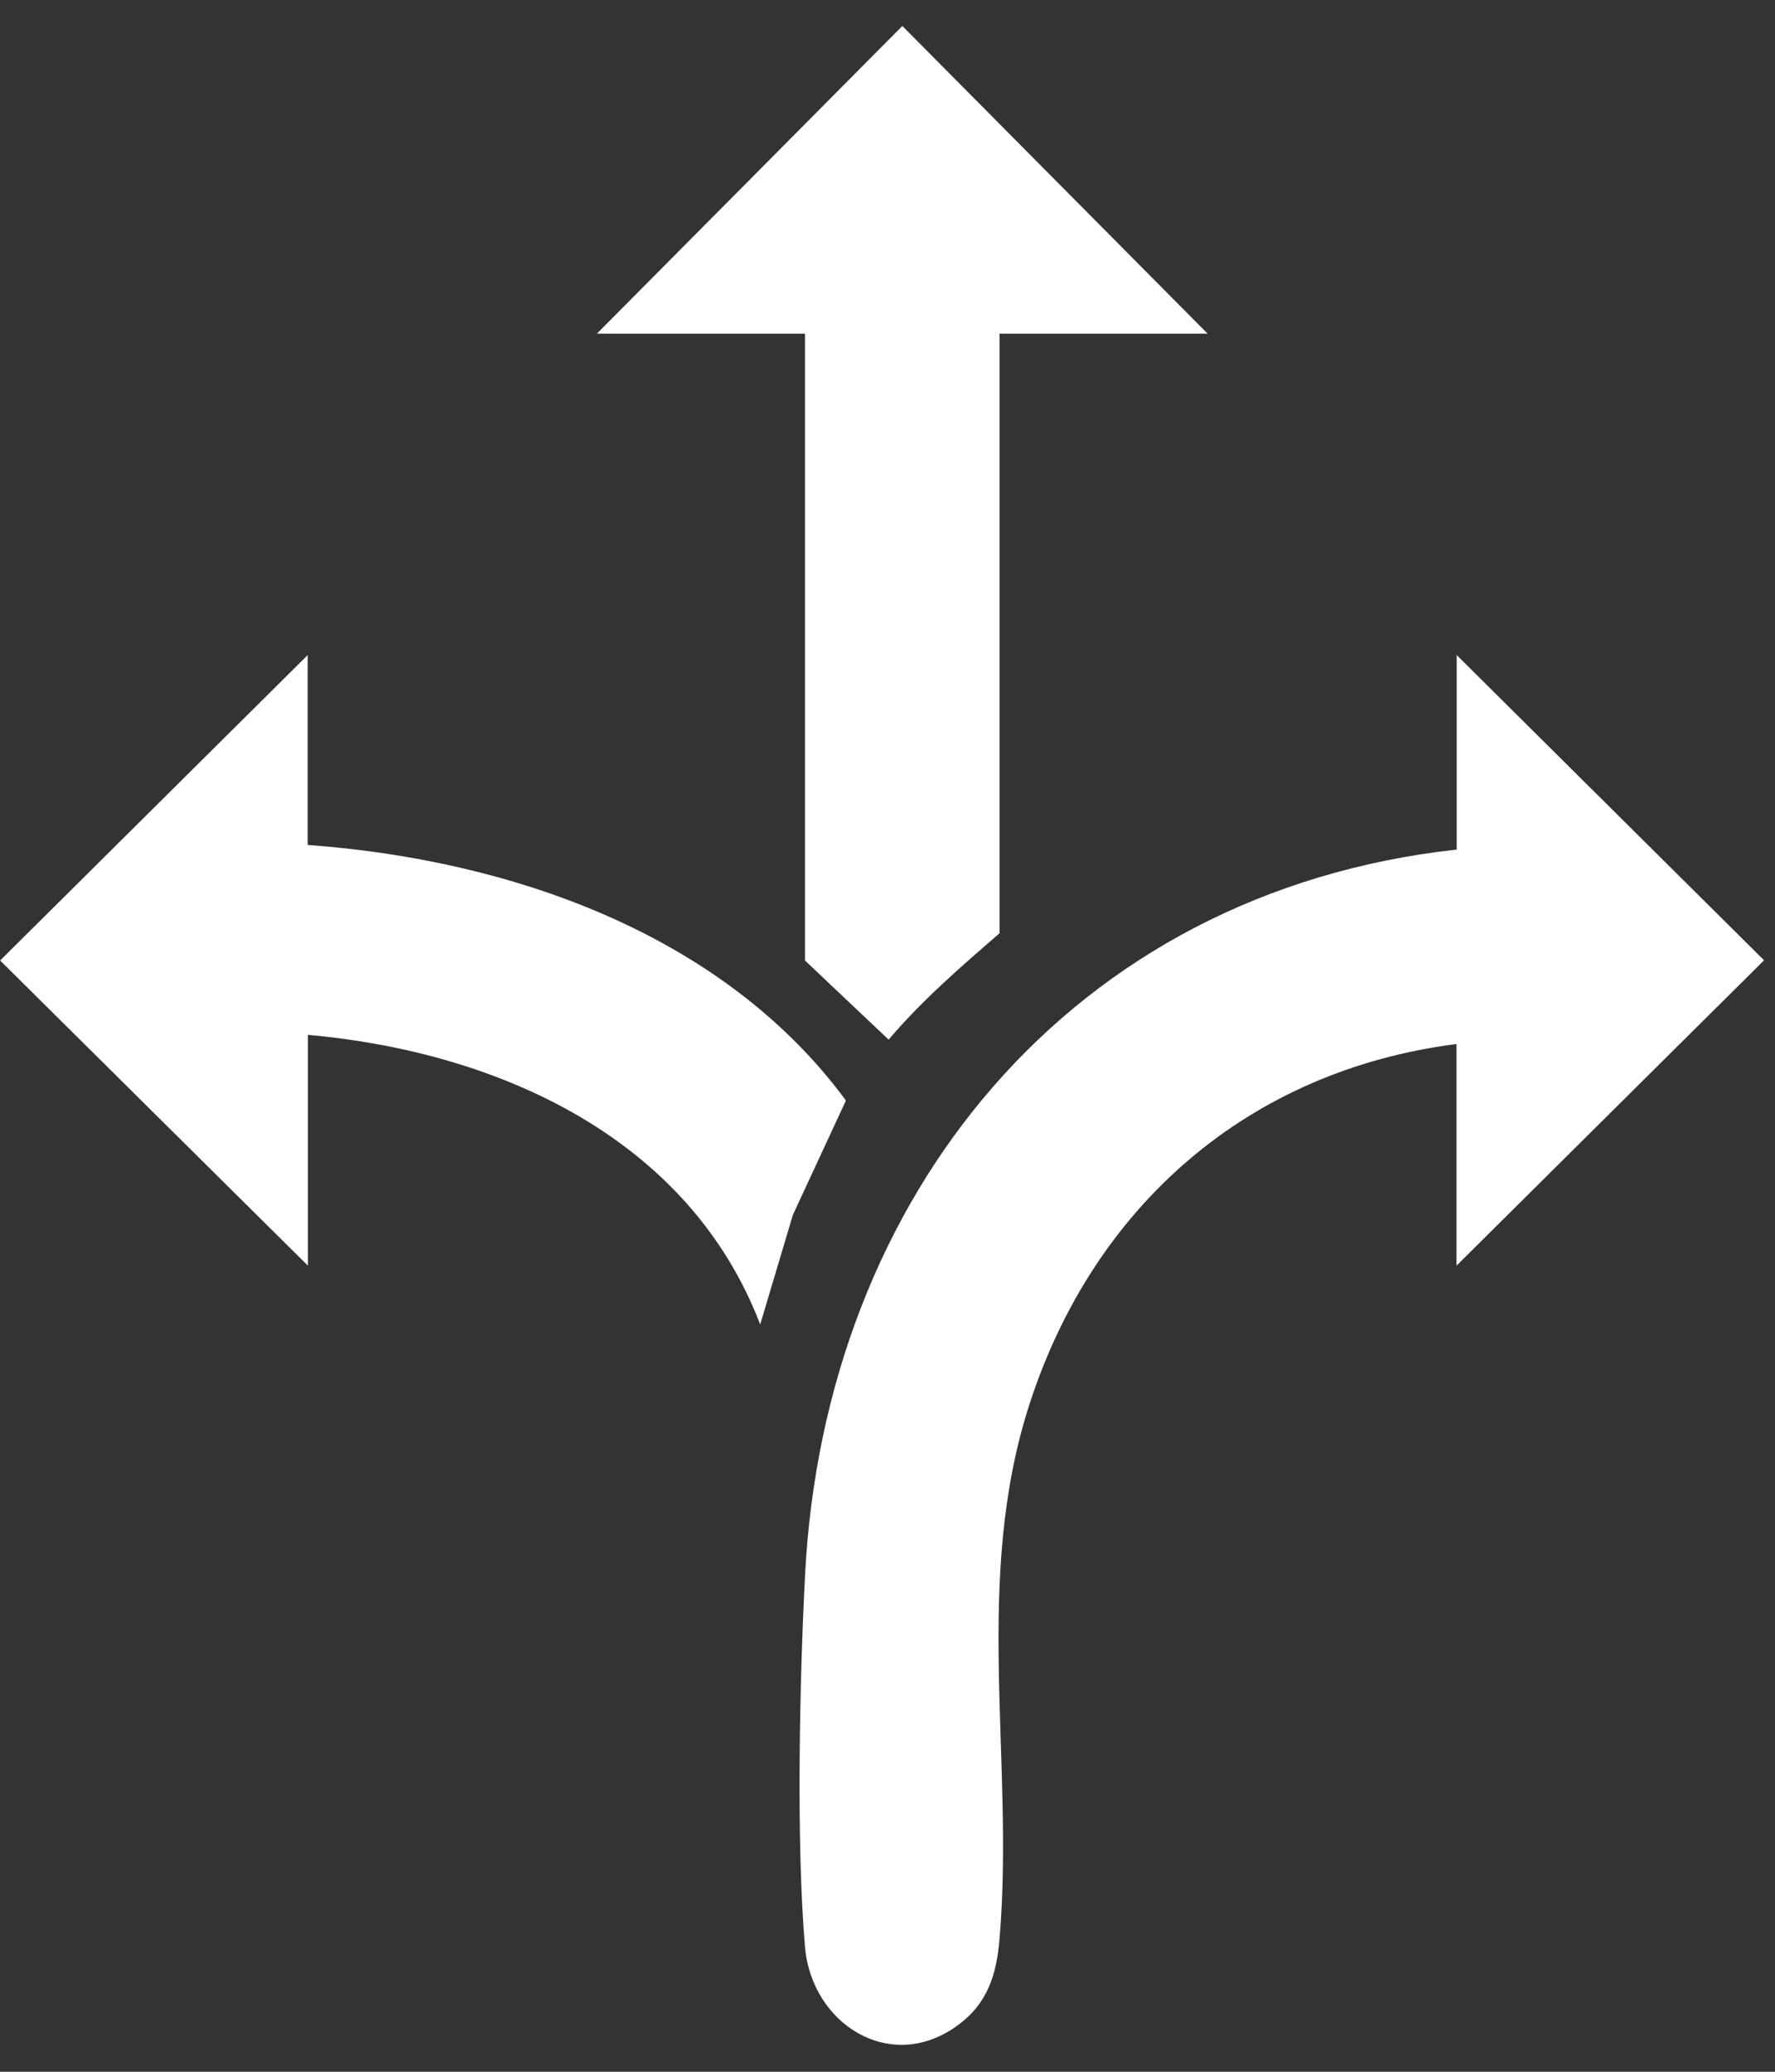
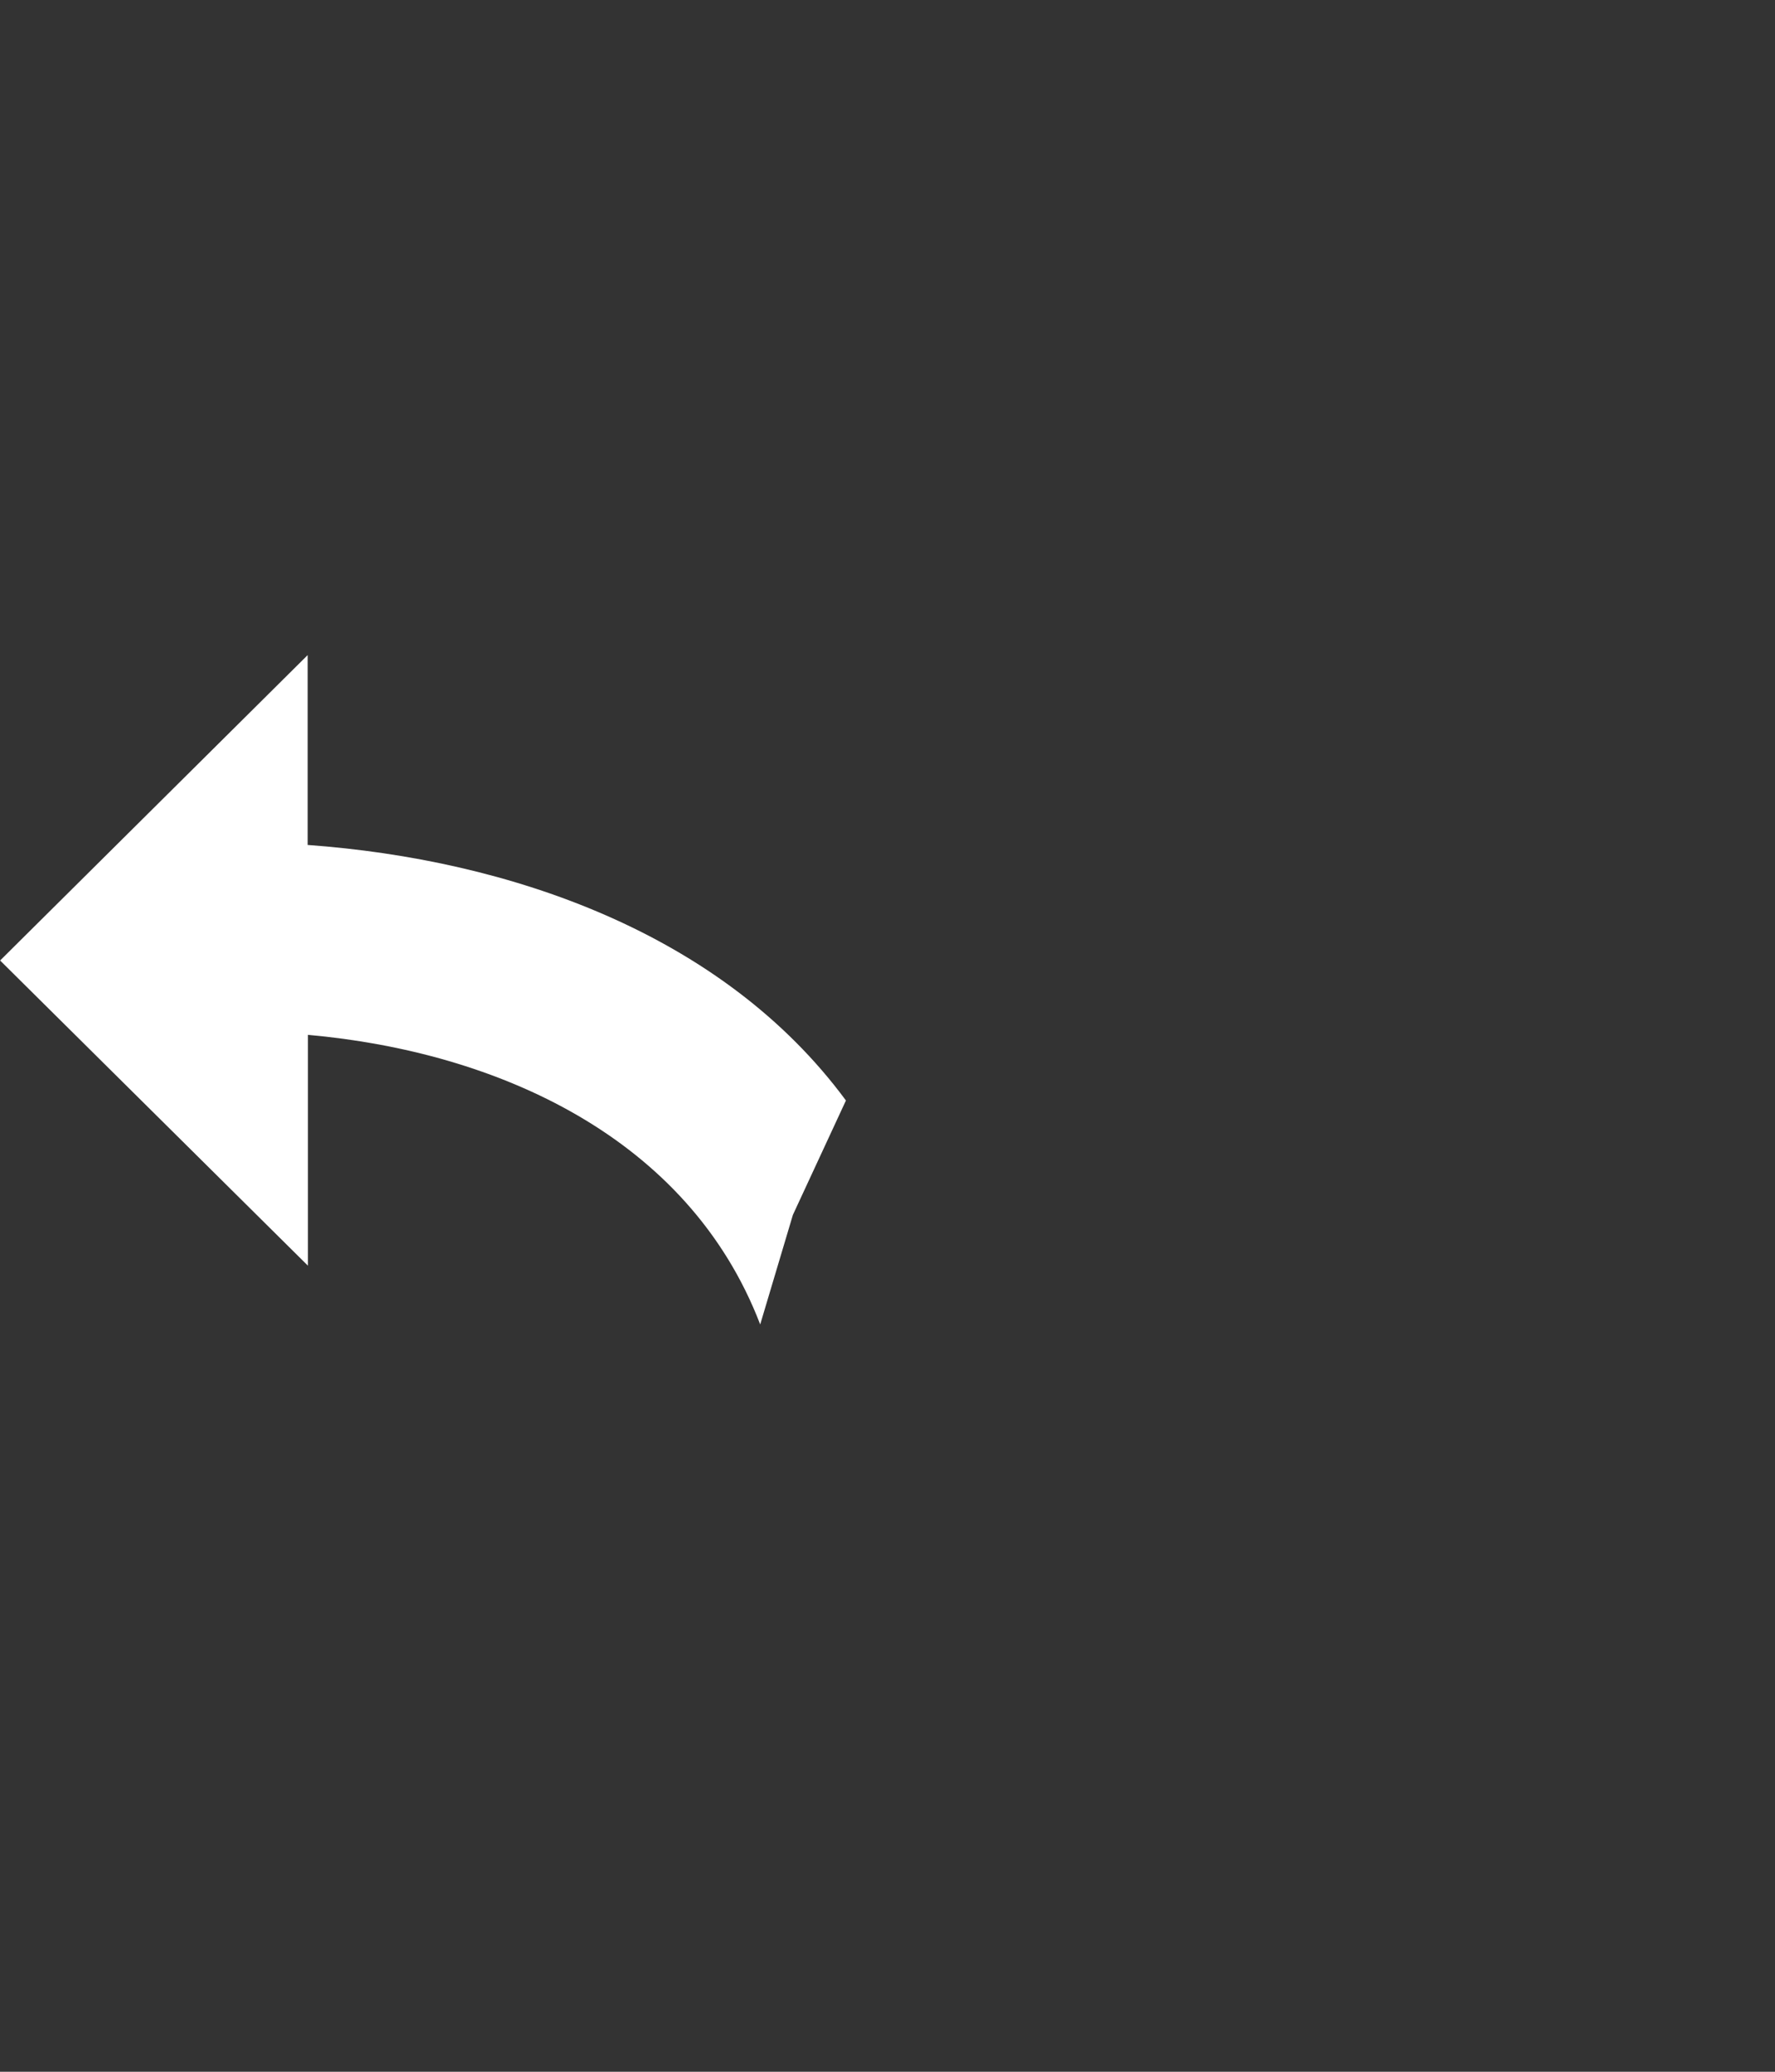
<svg xmlns="http://www.w3.org/2000/svg" width="60" height="70" viewBox="0 0 60 70" fill="none">
  <rect x="0" y="0" width="60" height="70" fill="#333333" stroke="none" />
-   <path d="M49.234 22.127L59.63 32.446L49.234 42.764V35.275C42.208 36.171 36.998 40.724 34.818 47.387C32.87 53.338 34.293 59.414 33.79 65.474C33.69 66.718 33.388 67.707 32.337 68.457C30.08 70.073 27.437 68.38 27.212 65.79C26.911 62.289 27.027 56.809 27.212 53.238C27.862 40.415 36.217 30.135 49.241 28.705V22.127H49.234Z" fill="white" />
-   <path d="M40.821 11.274H33.787V31.533C32.466 32.677 31.175 33.79 30.038 35.127L27.21 32.453V11.274H20.176L30.502 0.878L40.821 11.274Z" fill="white" />
  <path d="M10.4 28.549C17.217 29.044 24.421 31.525 28.595 37.183L26.802 41.048L25.697 44.75C23.27 38.42 16.808 35.537 10.408 34.965V42.764L0.004 32.453L10.4 22.134V28.557V28.549Z" fill="white" />
</svg>